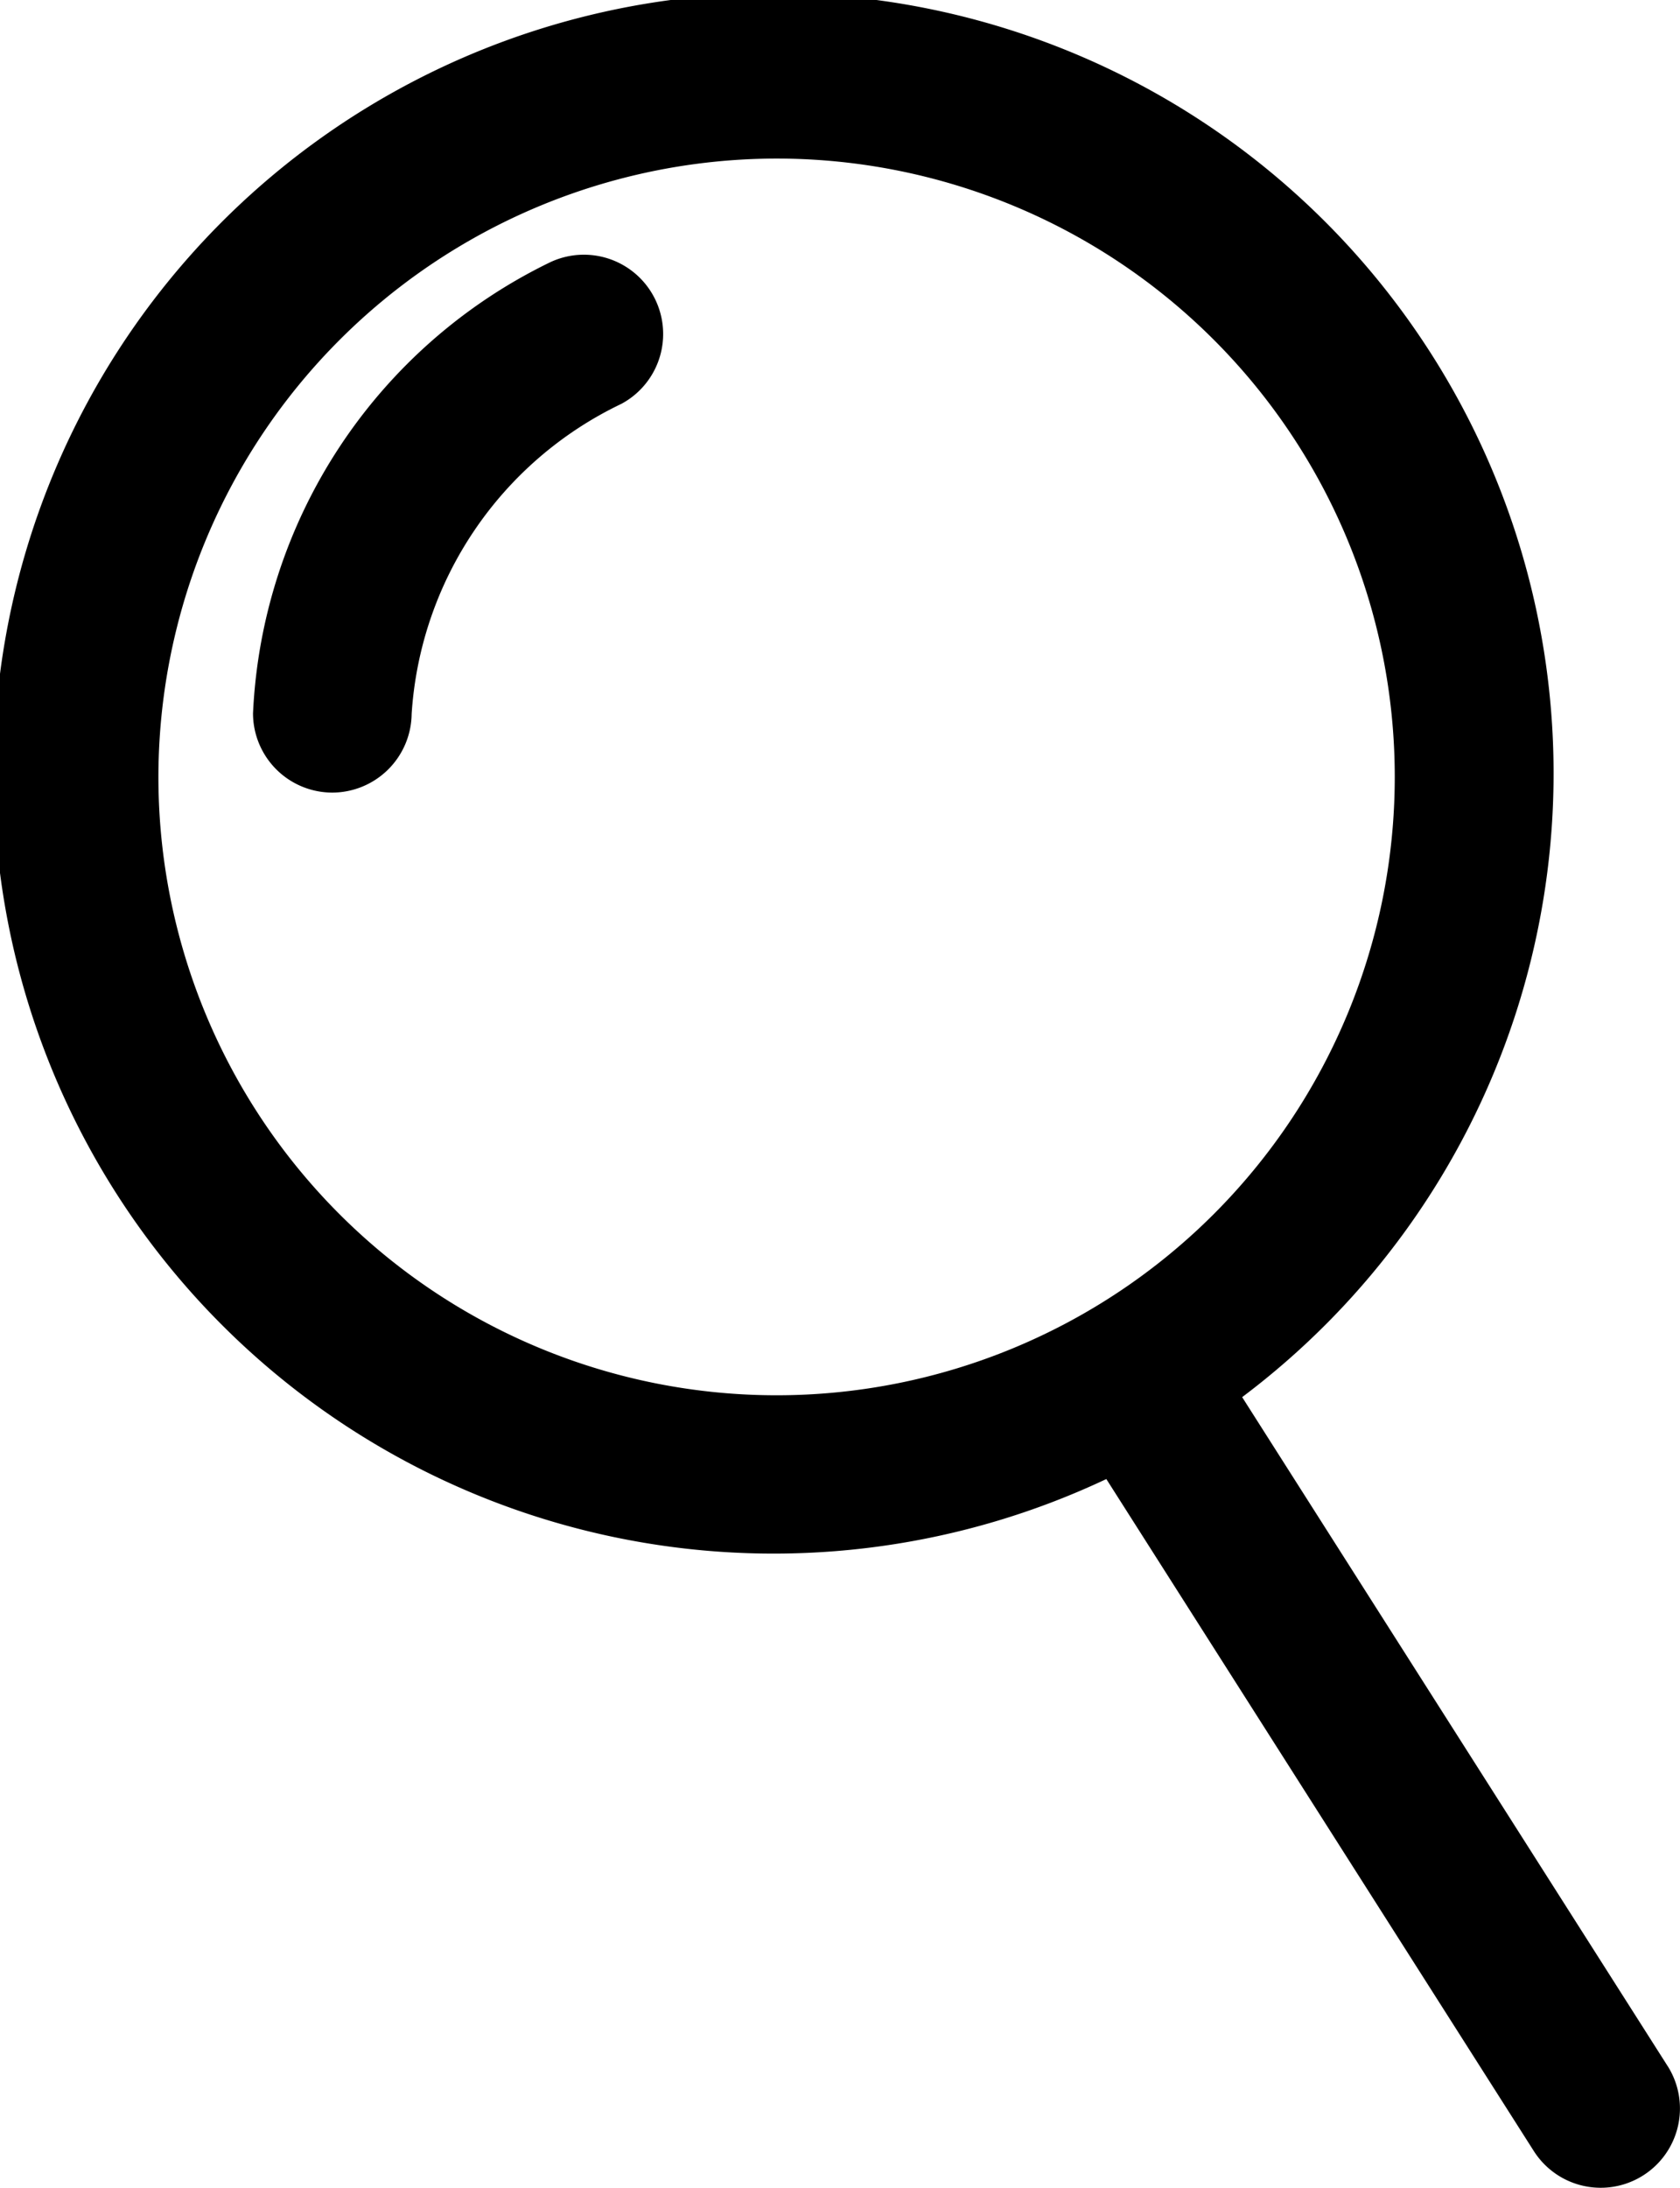
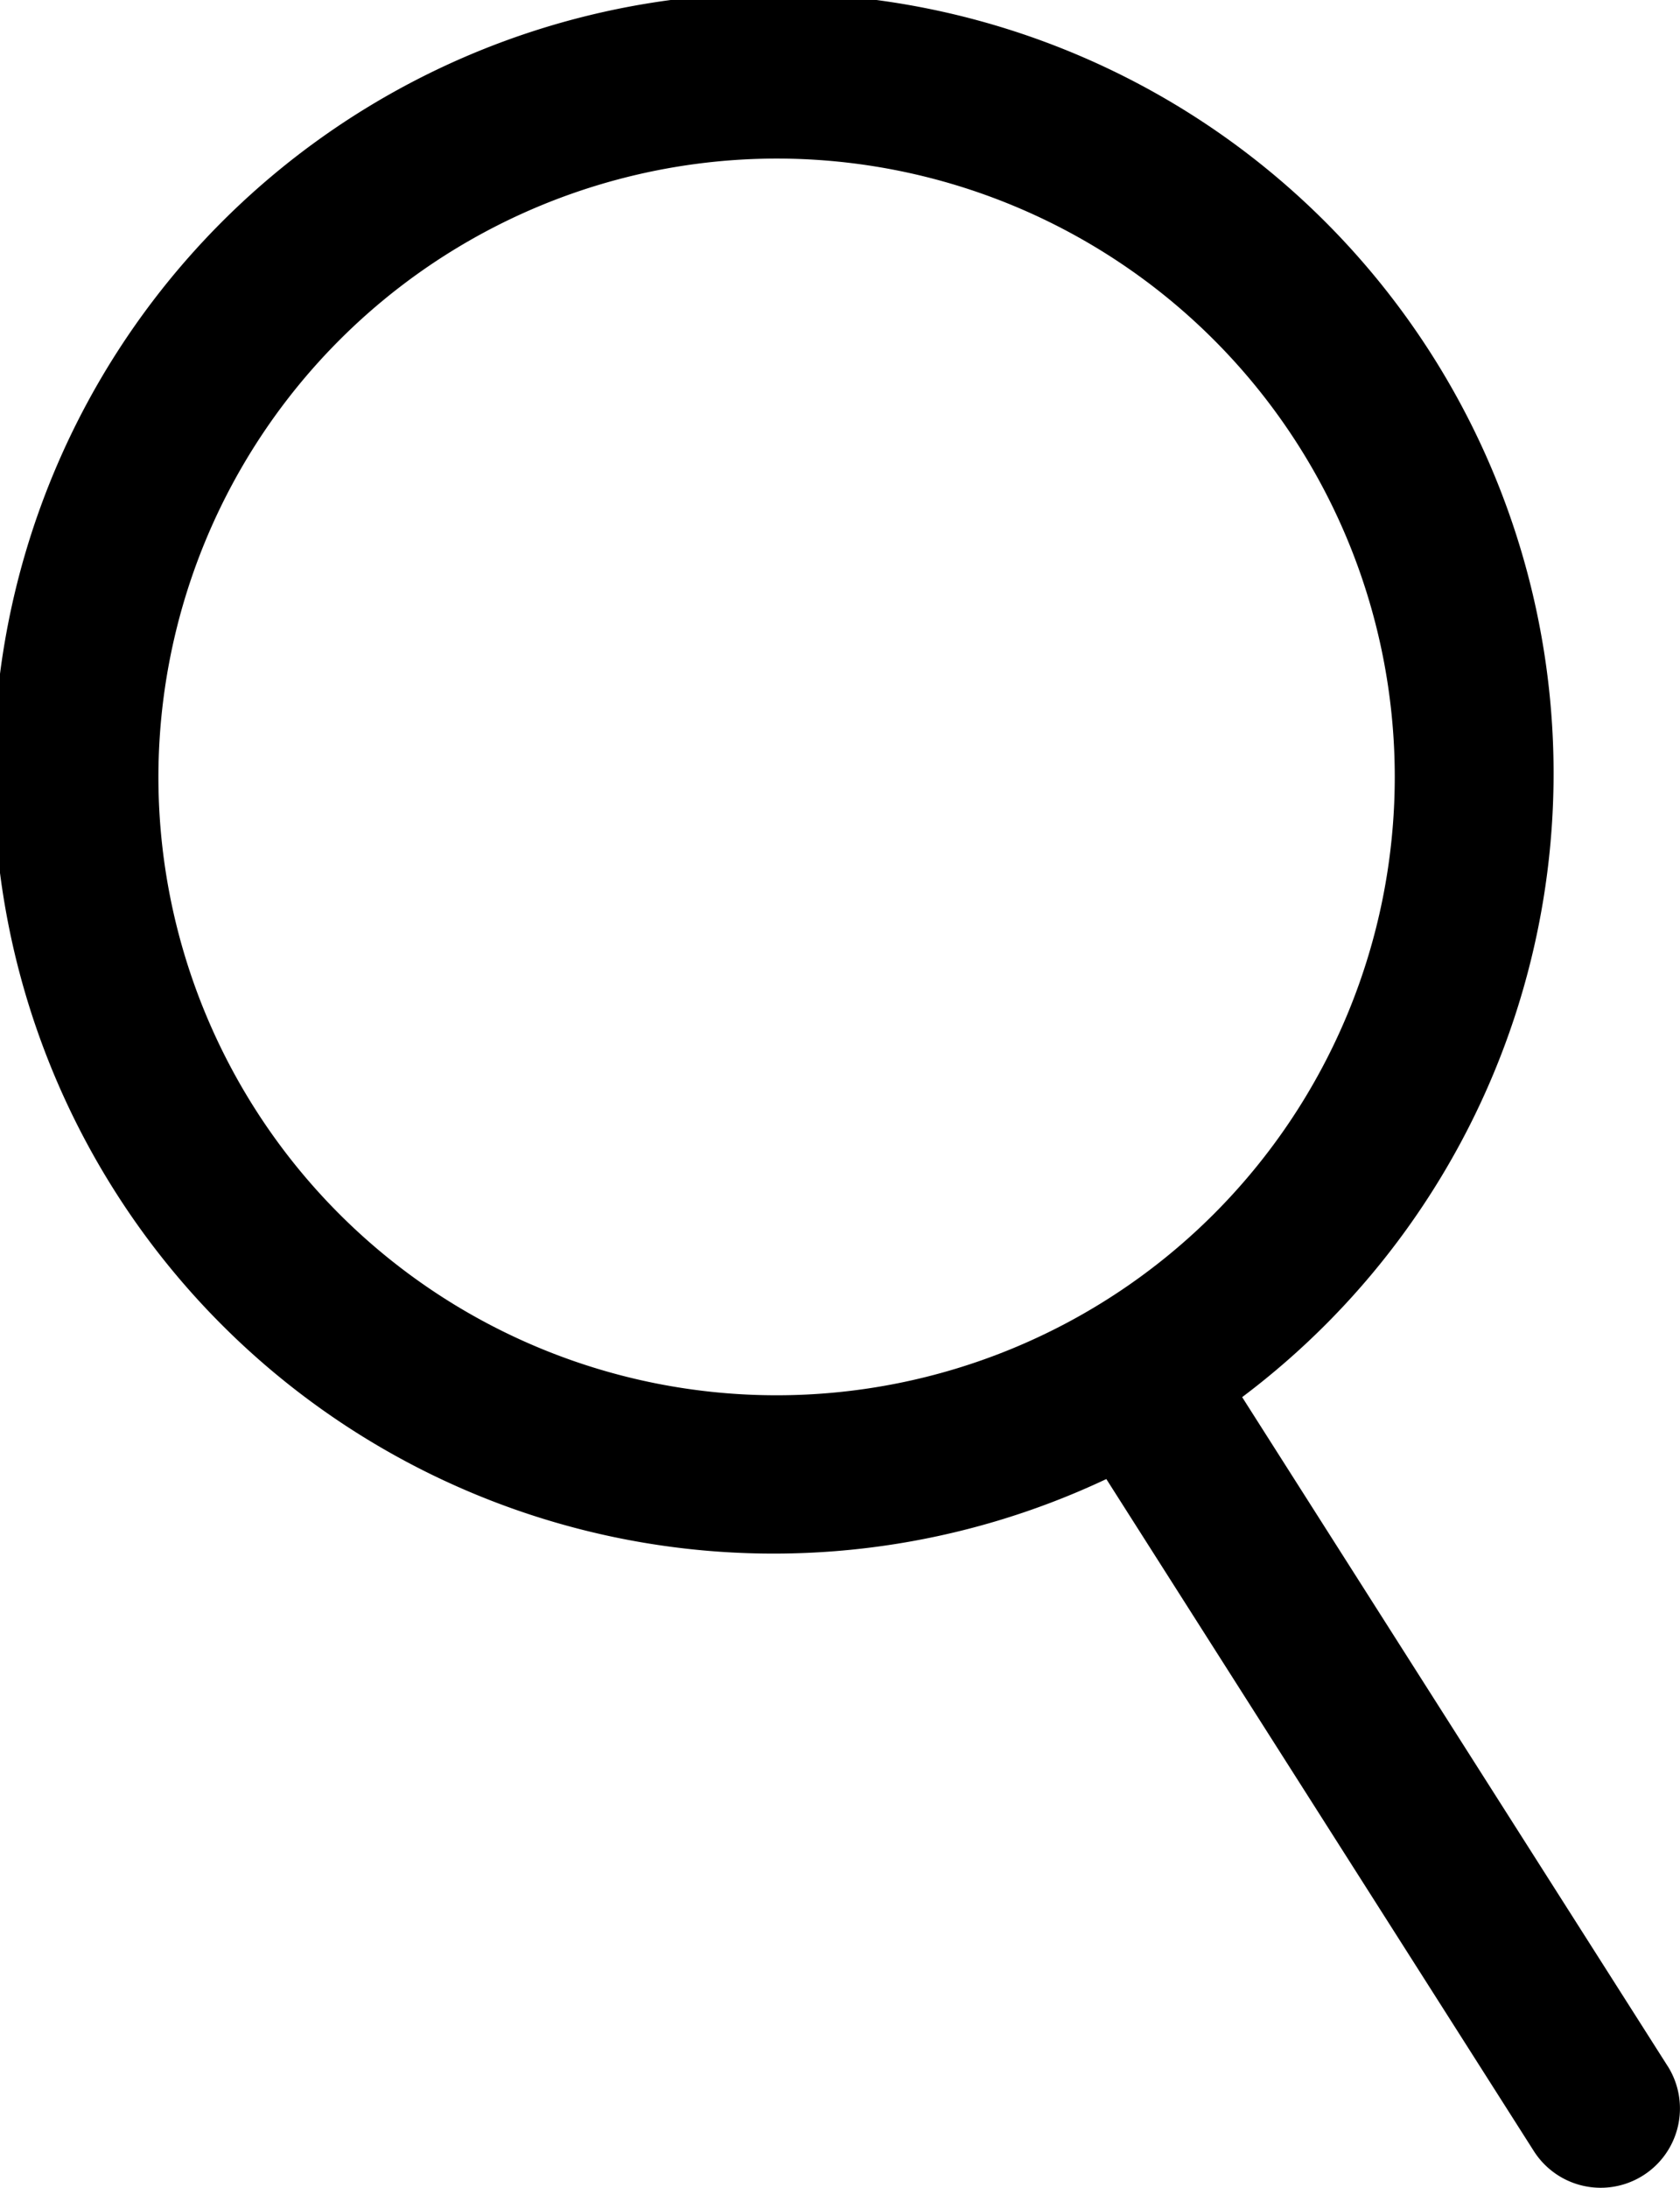
<svg xmlns="http://www.w3.org/2000/svg" width="15.325" height="19.952" viewBox="0 0 15.325 19.952">
  <g transform="translate(0 0)">
    <path d="M1801.087,1892.716l-3.881-6.1a7.115,7.115,0,1,0-1.239.747l3.9,6.129a.723.723,0,0,0,1.219-.778Zm-8.128-17.395a5.639,5.639,0,1,1-5.639,5.639A5.645,5.645,0,0,1,1792.959,1875.321Z" transform="translate(-1785.875 -1873.875)" />
-     <path d="M1788.594,1880.79h0a.726.726,0,0,0,.723-.716,3.373,3.373,0,0,1,1.913-2.829.723.723,0,0,0-.646-1.293,4.815,4.815,0,0,0-2.714,4.116A.724.724,0,0,0,1788.594,1880.79Z" transform="translate(-1785.562 -1873.562)" />
  </g>
</svg>